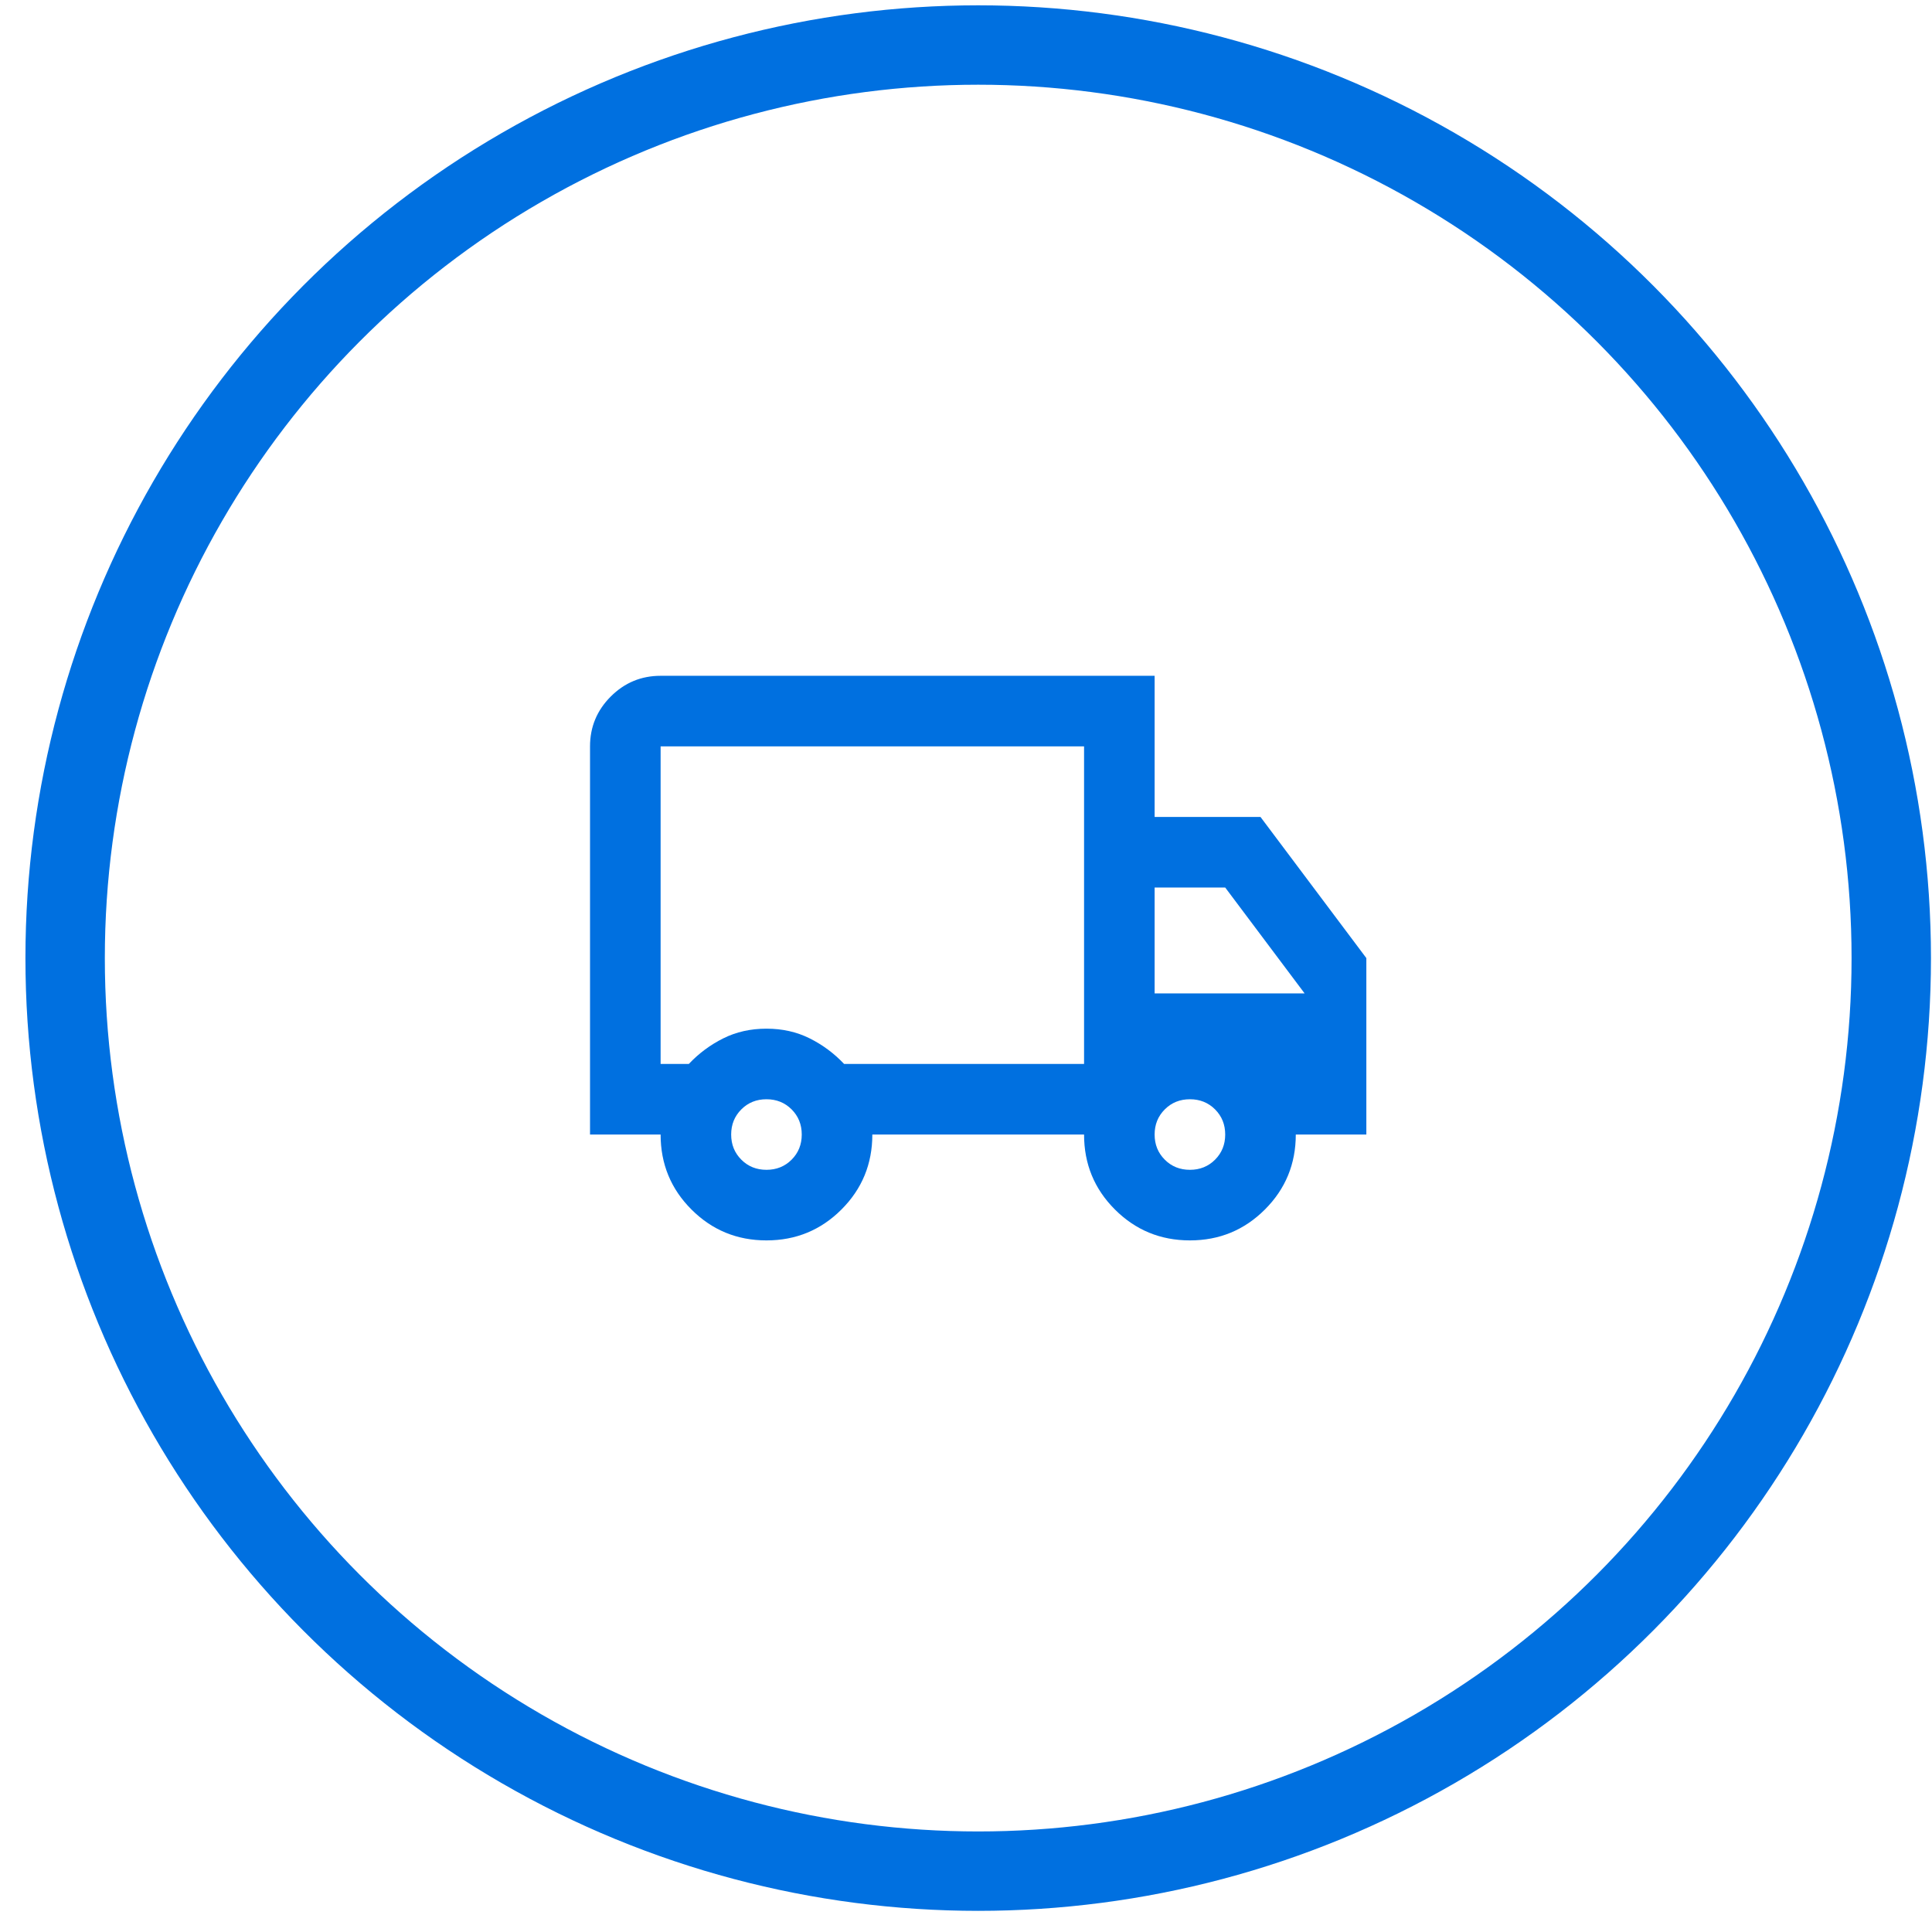
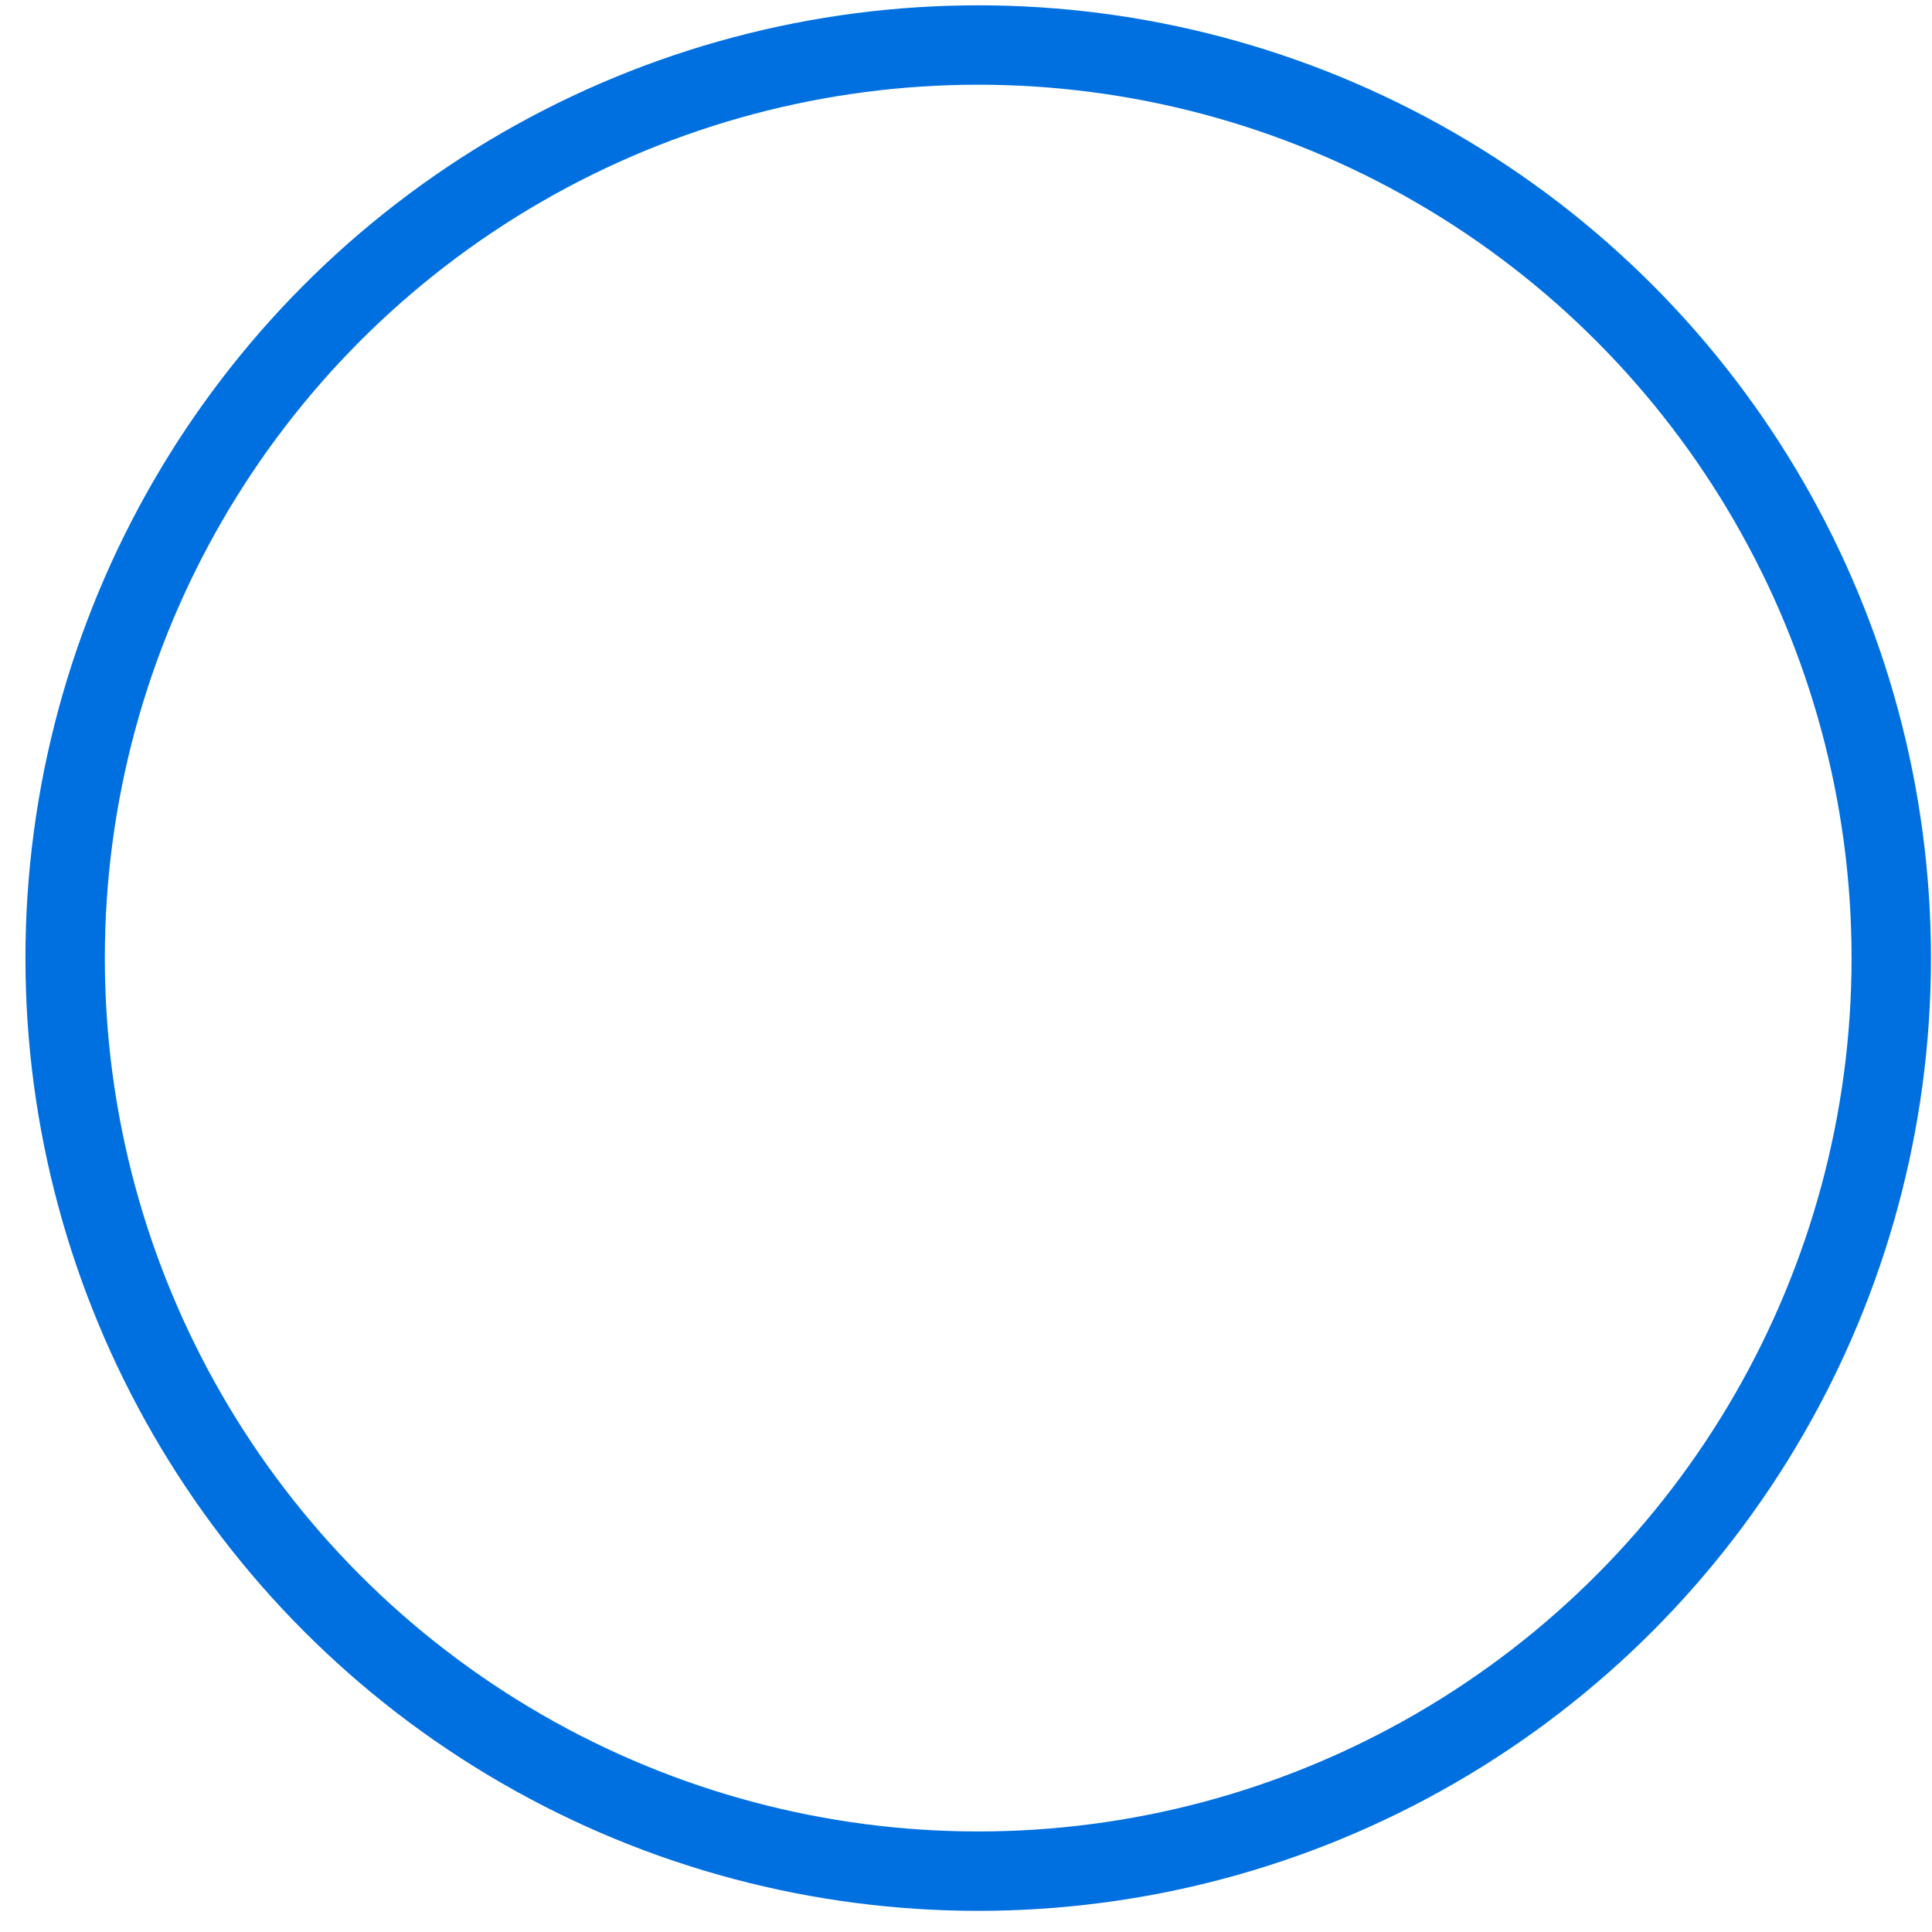
<svg xmlns="http://www.w3.org/2000/svg" width="73" height="73" viewBox="0 0 73 73" fill="none">
  <g id="Group 60102">
    <circle id="Ellipse 1174" cx="36.961" cy="36.201" r="34.5" stroke="#0070E0" stroke-width="3" />
    <g id="local_shipping">
      <mask id="mask0_527_27414" style="mask-type:alpha" maskUnits="userSpaceOnUse" x="20" y="20" width="33" height="33">
-         <rect id="Bounding box" x="20.961" y="20.201" width="32" height="32" fill="#D9D9D9" />
-       </mask>
+         </mask>
      <g mask="url(#mask0_527_27414)">
-         <path id="local_shipping_2" d="M28.961 46.868C27.849 46.868 26.905 46.479 26.127 45.701C25.349 44.924 24.961 43.979 24.961 42.868H22.294V28.201C22.294 27.468 22.555 26.84 23.077 26.318C23.599 25.796 24.227 25.535 24.961 25.535H43.627V30.868H47.627L51.627 36.201V42.868H48.961C48.961 43.979 48.572 44.924 47.794 45.701C47.016 46.479 46.072 46.868 44.961 46.868C43.849 46.868 42.905 46.479 42.127 45.701C41.349 44.924 40.961 43.979 40.961 42.868H32.961C32.961 43.979 32.572 44.924 31.794 45.701C31.016 46.479 30.072 46.868 28.961 46.868ZM28.961 44.201C29.338 44.201 29.655 44.074 29.911 43.818C30.166 43.562 30.294 43.246 30.294 42.868C30.294 42.49 30.166 42.174 29.911 41.918C29.655 41.662 29.338 41.535 28.961 41.535C28.583 41.535 28.266 41.662 28.011 41.918C27.755 42.174 27.627 42.49 27.627 42.868C27.627 43.246 27.755 43.562 28.011 43.818C28.266 44.074 28.583 44.201 28.961 44.201ZM24.961 40.201H26.027C26.405 39.801 26.838 39.479 27.327 39.235C27.816 38.99 28.361 38.868 28.961 38.868C29.561 38.868 30.105 38.99 30.594 39.235C31.083 39.479 31.516 39.801 31.894 40.201H40.961V28.201H24.961V40.201ZM44.961 44.201C45.338 44.201 45.655 44.074 45.911 43.818C46.166 43.562 46.294 43.246 46.294 42.868C46.294 42.49 46.166 42.174 45.911 41.918C45.655 41.662 45.338 41.535 44.961 41.535C44.583 41.535 44.266 41.662 44.011 41.918C43.755 42.174 43.627 42.49 43.627 42.868C43.627 43.246 43.755 43.562 44.011 43.818C44.266 44.074 44.583 44.201 44.961 44.201ZM43.627 37.535H49.294L46.294 33.535H43.627V37.535Z" fill="#0070E0" />
+         <path id="local_shipping_2" d="M28.961 46.868C27.849 46.868 26.905 46.479 26.127 45.701C25.349 44.924 24.961 43.979 24.961 42.868H22.294V28.201C22.294 27.468 22.555 26.84 23.077 26.318C23.599 25.796 24.227 25.535 24.961 25.535H43.627V30.868H47.627L51.627 36.201V42.868H48.961C48.961 43.979 48.572 44.924 47.794 45.701C47.016 46.479 46.072 46.868 44.961 46.868C43.849 46.868 42.905 46.479 42.127 45.701C41.349 44.924 40.961 43.979 40.961 42.868H32.961C32.961 43.979 32.572 44.924 31.794 45.701C31.016 46.479 30.072 46.868 28.961 46.868ZM28.961 44.201C29.338 44.201 29.655 44.074 29.911 43.818C30.166 43.562 30.294 43.246 30.294 42.868C30.294 42.49 30.166 42.174 29.911 41.918C29.655 41.662 29.338 41.535 28.961 41.535C28.583 41.535 28.266 41.662 28.011 41.918C27.755 42.174 27.627 42.49 27.627 42.868C27.627 43.246 27.755 43.562 28.011 43.818ZM24.961 40.201H26.027C26.405 39.801 26.838 39.479 27.327 39.235C27.816 38.99 28.361 38.868 28.961 38.868C29.561 38.868 30.105 38.99 30.594 39.235C31.083 39.479 31.516 39.801 31.894 40.201H40.961V28.201H24.961V40.201ZM44.961 44.201C45.338 44.201 45.655 44.074 45.911 43.818C46.166 43.562 46.294 43.246 46.294 42.868C46.294 42.49 46.166 42.174 45.911 41.918C45.655 41.662 45.338 41.535 44.961 41.535C44.583 41.535 44.266 41.662 44.011 41.918C43.755 42.174 43.627 42.49 43.627 42.868C43.627 43.246 43.755 43.562 44.011 43.818C44.266 44.074 44.583 44.201 44.961 44.201ZM43.627 37.535H49.294L46.294 33.535H43.627V37.535Z" fill="#0070E0" />
      </g>
    </g>
  </g>
</svg>